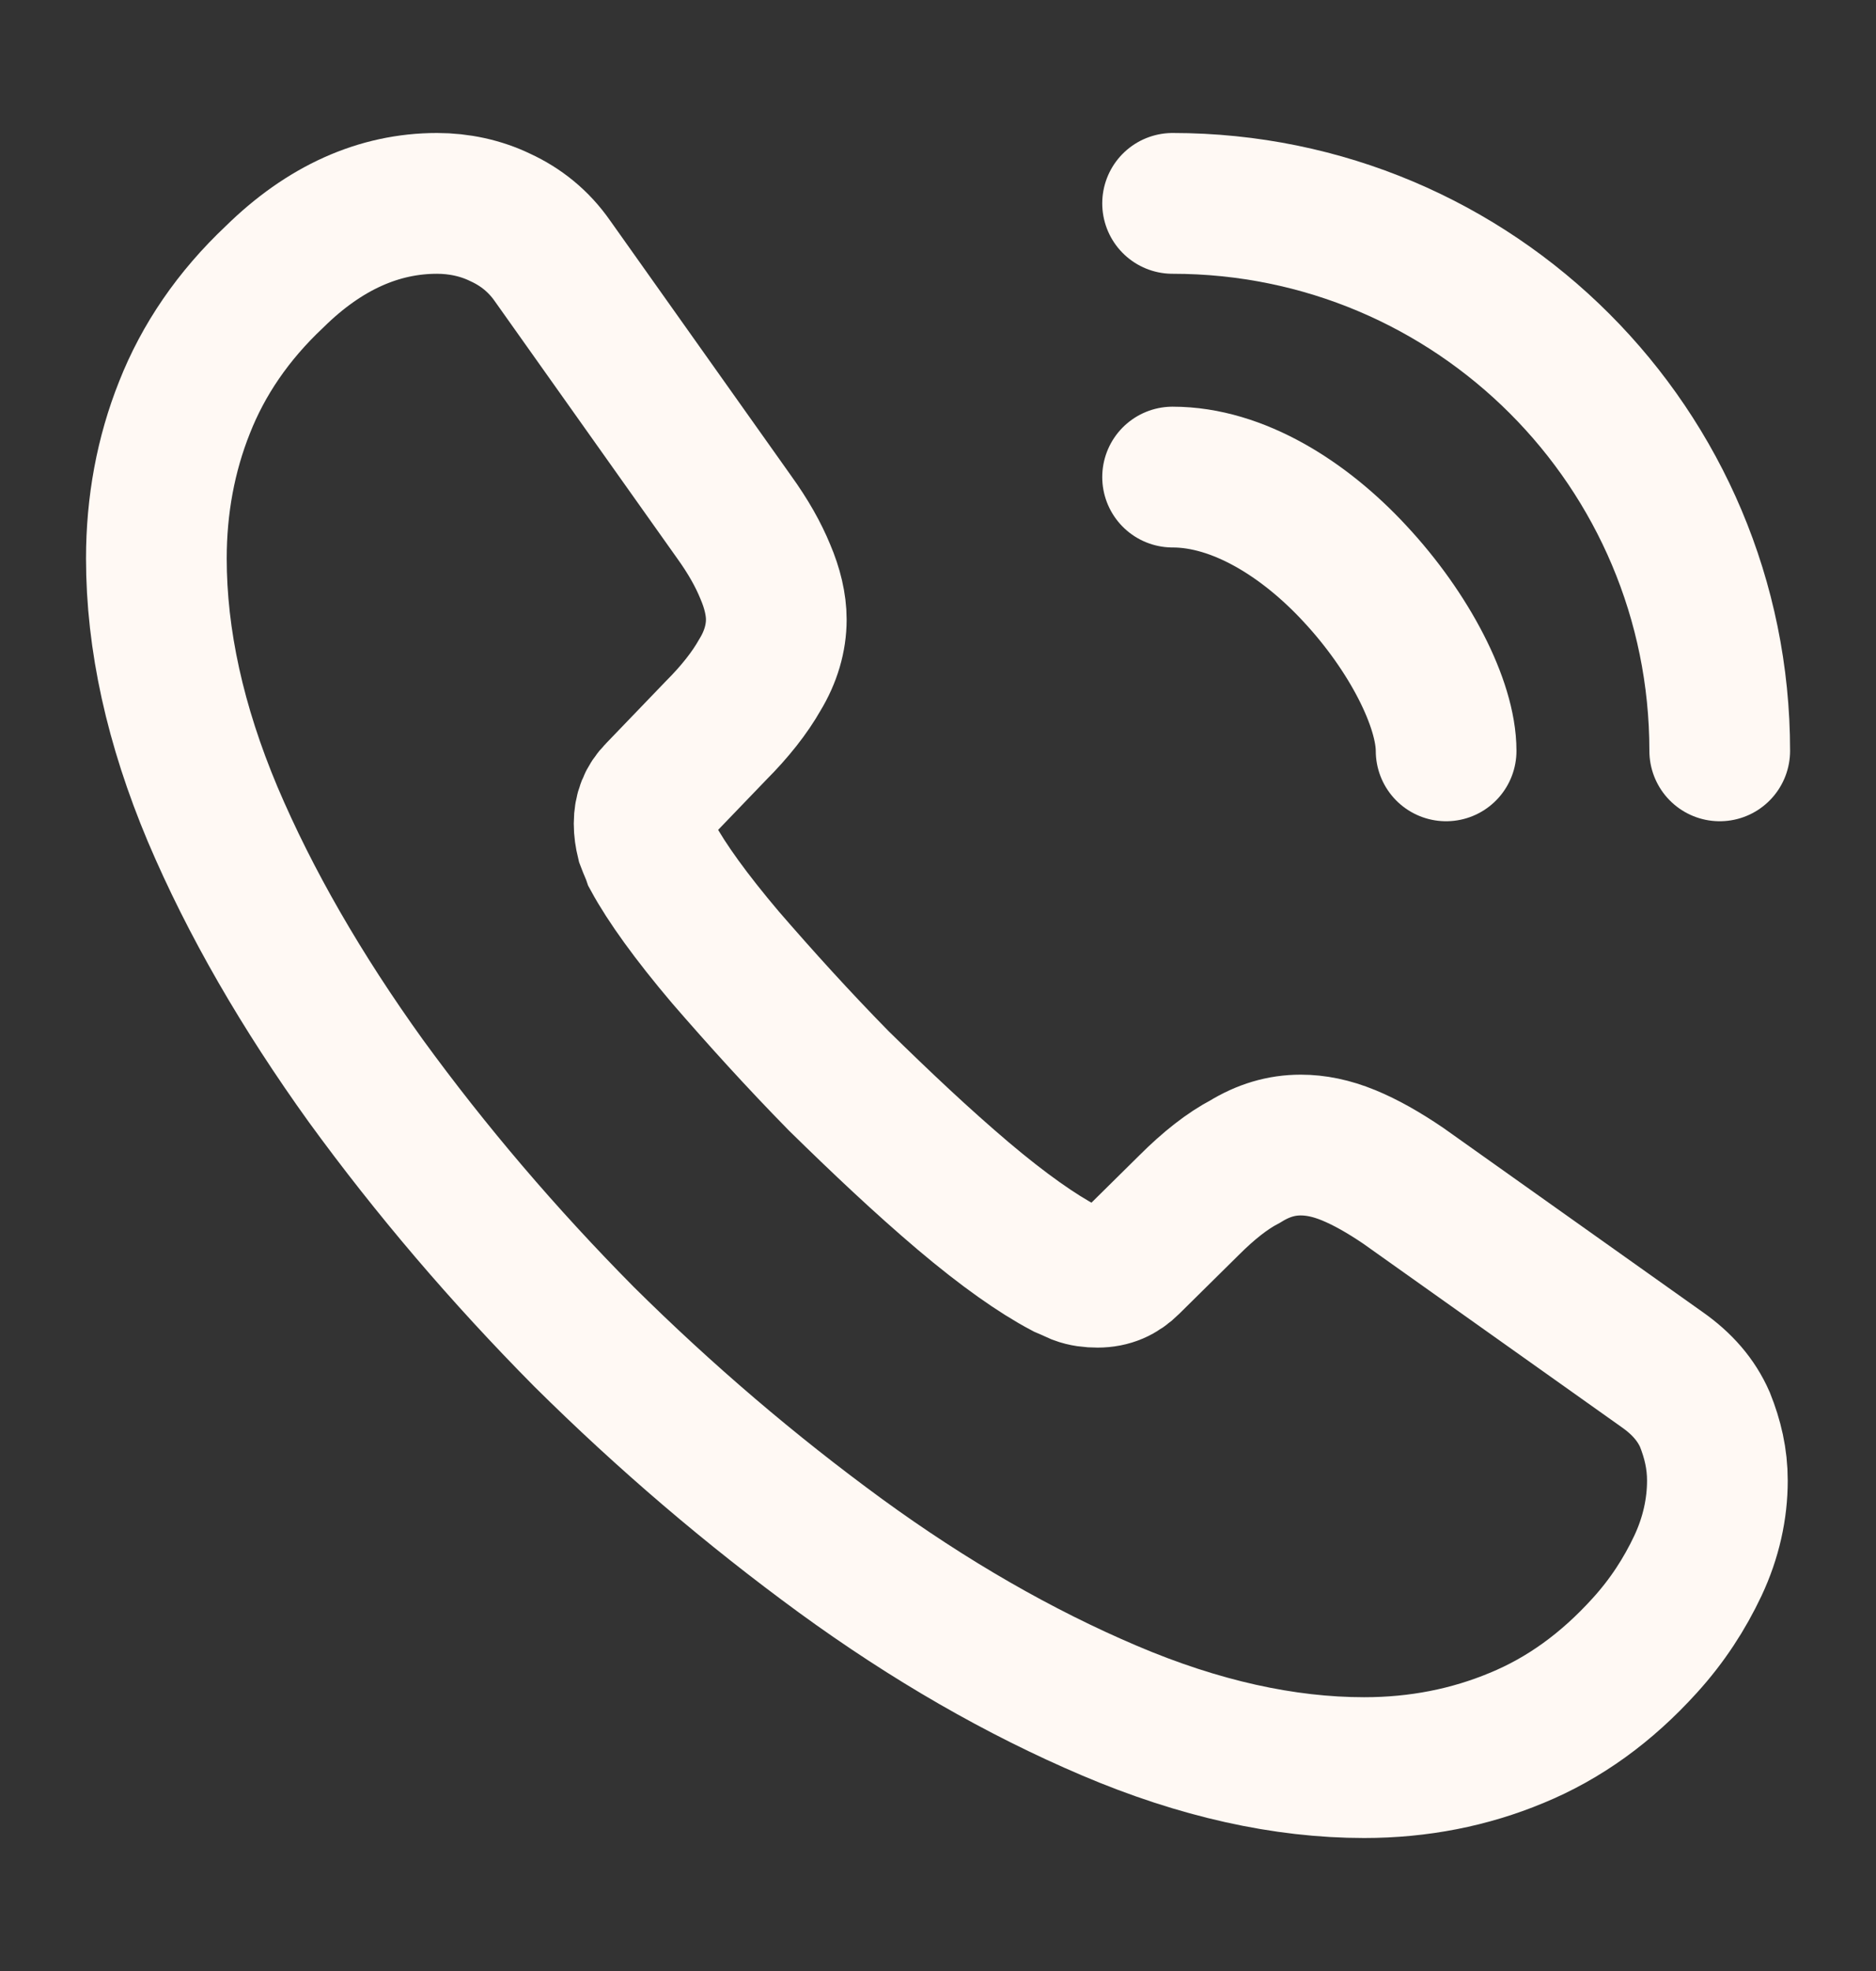
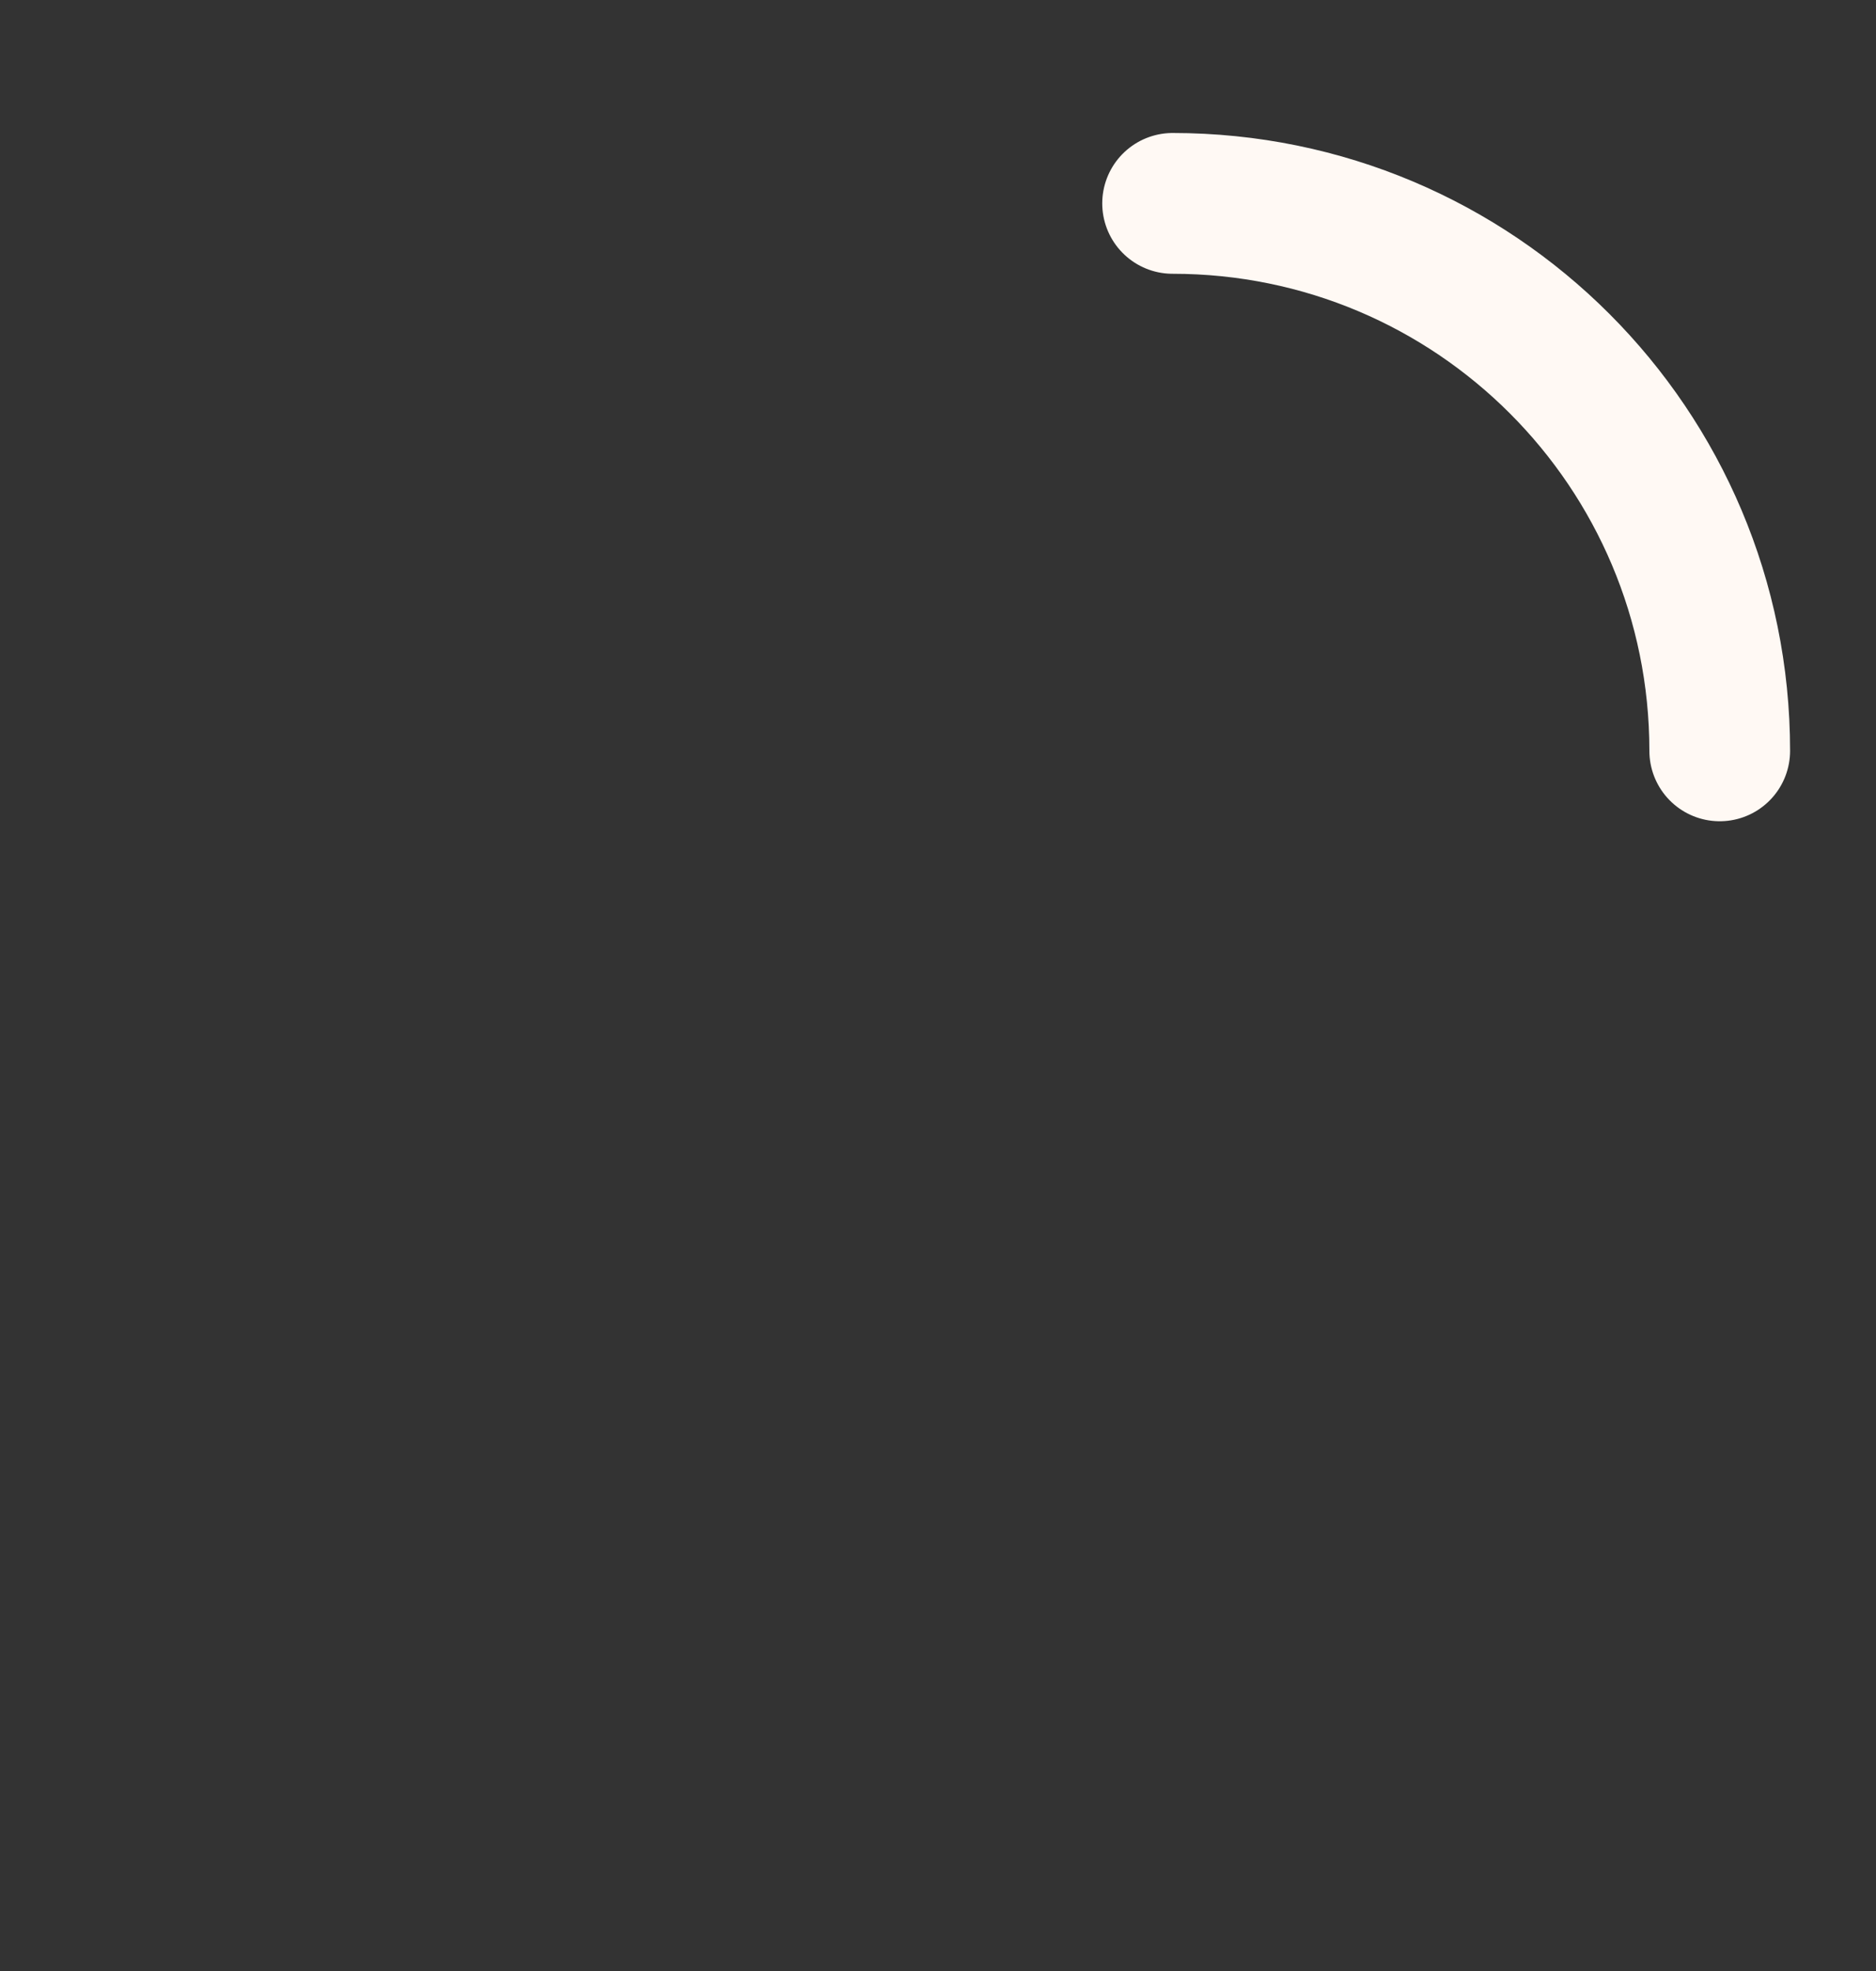
<svg xmlns="http://www.w3.org/2000/svg" width="20" height="21" viewBox="0 0 20 21" fill="none">
  <rect x="0" y="0" width="20" height="21" fill="#333333" stroke="none" />
-   <path d="M18.309 15.775C18.309 16.075 18.242 16.383 18.101 16.683C17.959 16.983 17.776 17.267 17.534 17.533C17.126 17.983 16.676 18.308 16.168 18.517C15.668 18.725 15.126 18.833 14.543 18.833C13.693 18.833 12.784 18.633 11.826 18.225C10.867 17.817 9.909 17.267 8.959 16.575C8.001 15.875 7.092 15.1 6.226 14.242C5.367 13.375 4.592 12.466 3.901 11.517C3.217 10.566 2.667 9.617 2.267 8.675C1.867 7.725 1.667 6.816 1.667 5.95C1.667 5.383 1.767 4.841 1.967 4.341C2.167 3.833 2.484 3.366 2.926 2.95C3.459 2.425 4.042 2.167 4.659 2.167C4.892 2.167 5.126 2.216 5.334 2.317C5.551 2.417 5.742 2.567 5.892 2.783L7.826 5.508C7.976 5.716 8.084 5.908 8.159 6.091C8.234 6.266 8.276 6.441 8.276 6.6C8.276 6.8 8.217 7 8.101 7.191C7.992 7.383 7.834 7.583 7.634 7.783L7.001 8.441C6.909 8.533 6.867 8.642 6.867 8.775C6.867 8.841 6.876 8.9 6.892 8.966C6.917 9.033 6.942 9.083 6.959 9.133C7.109 9.408 7.367 9.767 7.734 10.2C8.109 10.633 8.509 11.075 8.943 11.517C9.393 11.958 9.826 12.367 10.268 12.742C10.701 13.108 11.059 13.358 11.342 13.508C11.384 13.525 11.434 13.55 11.492 13.575C11.559 13.6 11.626 13.608 11.701 13.608C11.842 13.608 11.951 13.558 12.043 13.466L12.676 12.841C12.884 12.633 13.084 12.475 13.276 12.375C13.467 12.258 13.659 12.2 13.867 12.2C14.026 12.2 14.193 12.233 14.376 12.308C14.559 12.383 14.751 12.492 14.959 12.633L17.718 14.591C17.934 14.742 18.084 14.916 18.176 15.125C18.259 15.333 18.309 15.541 18.309 15.775Z" stroke="#FFF9F4" stroke-width="1.5" stroke-miterlimit="10" />
-   <path d="M15.417 8C15.417 7.5 15.026 6.734 14.442 6.109C13.909 5.534 13.201 5.083 12.501 5.083" stroke="#FFF9F4" stroke-width="1.5" stroke-linecap="round" stroke-linejoin="round" />
  <path d="M18.334 8C18.334 4.775 15.726 2.167 12.501 2.167" stroke="#FFF9F4" stroke-width="1.5" stroke-linecap="round" stroke-linejoin="round" />
</svg>